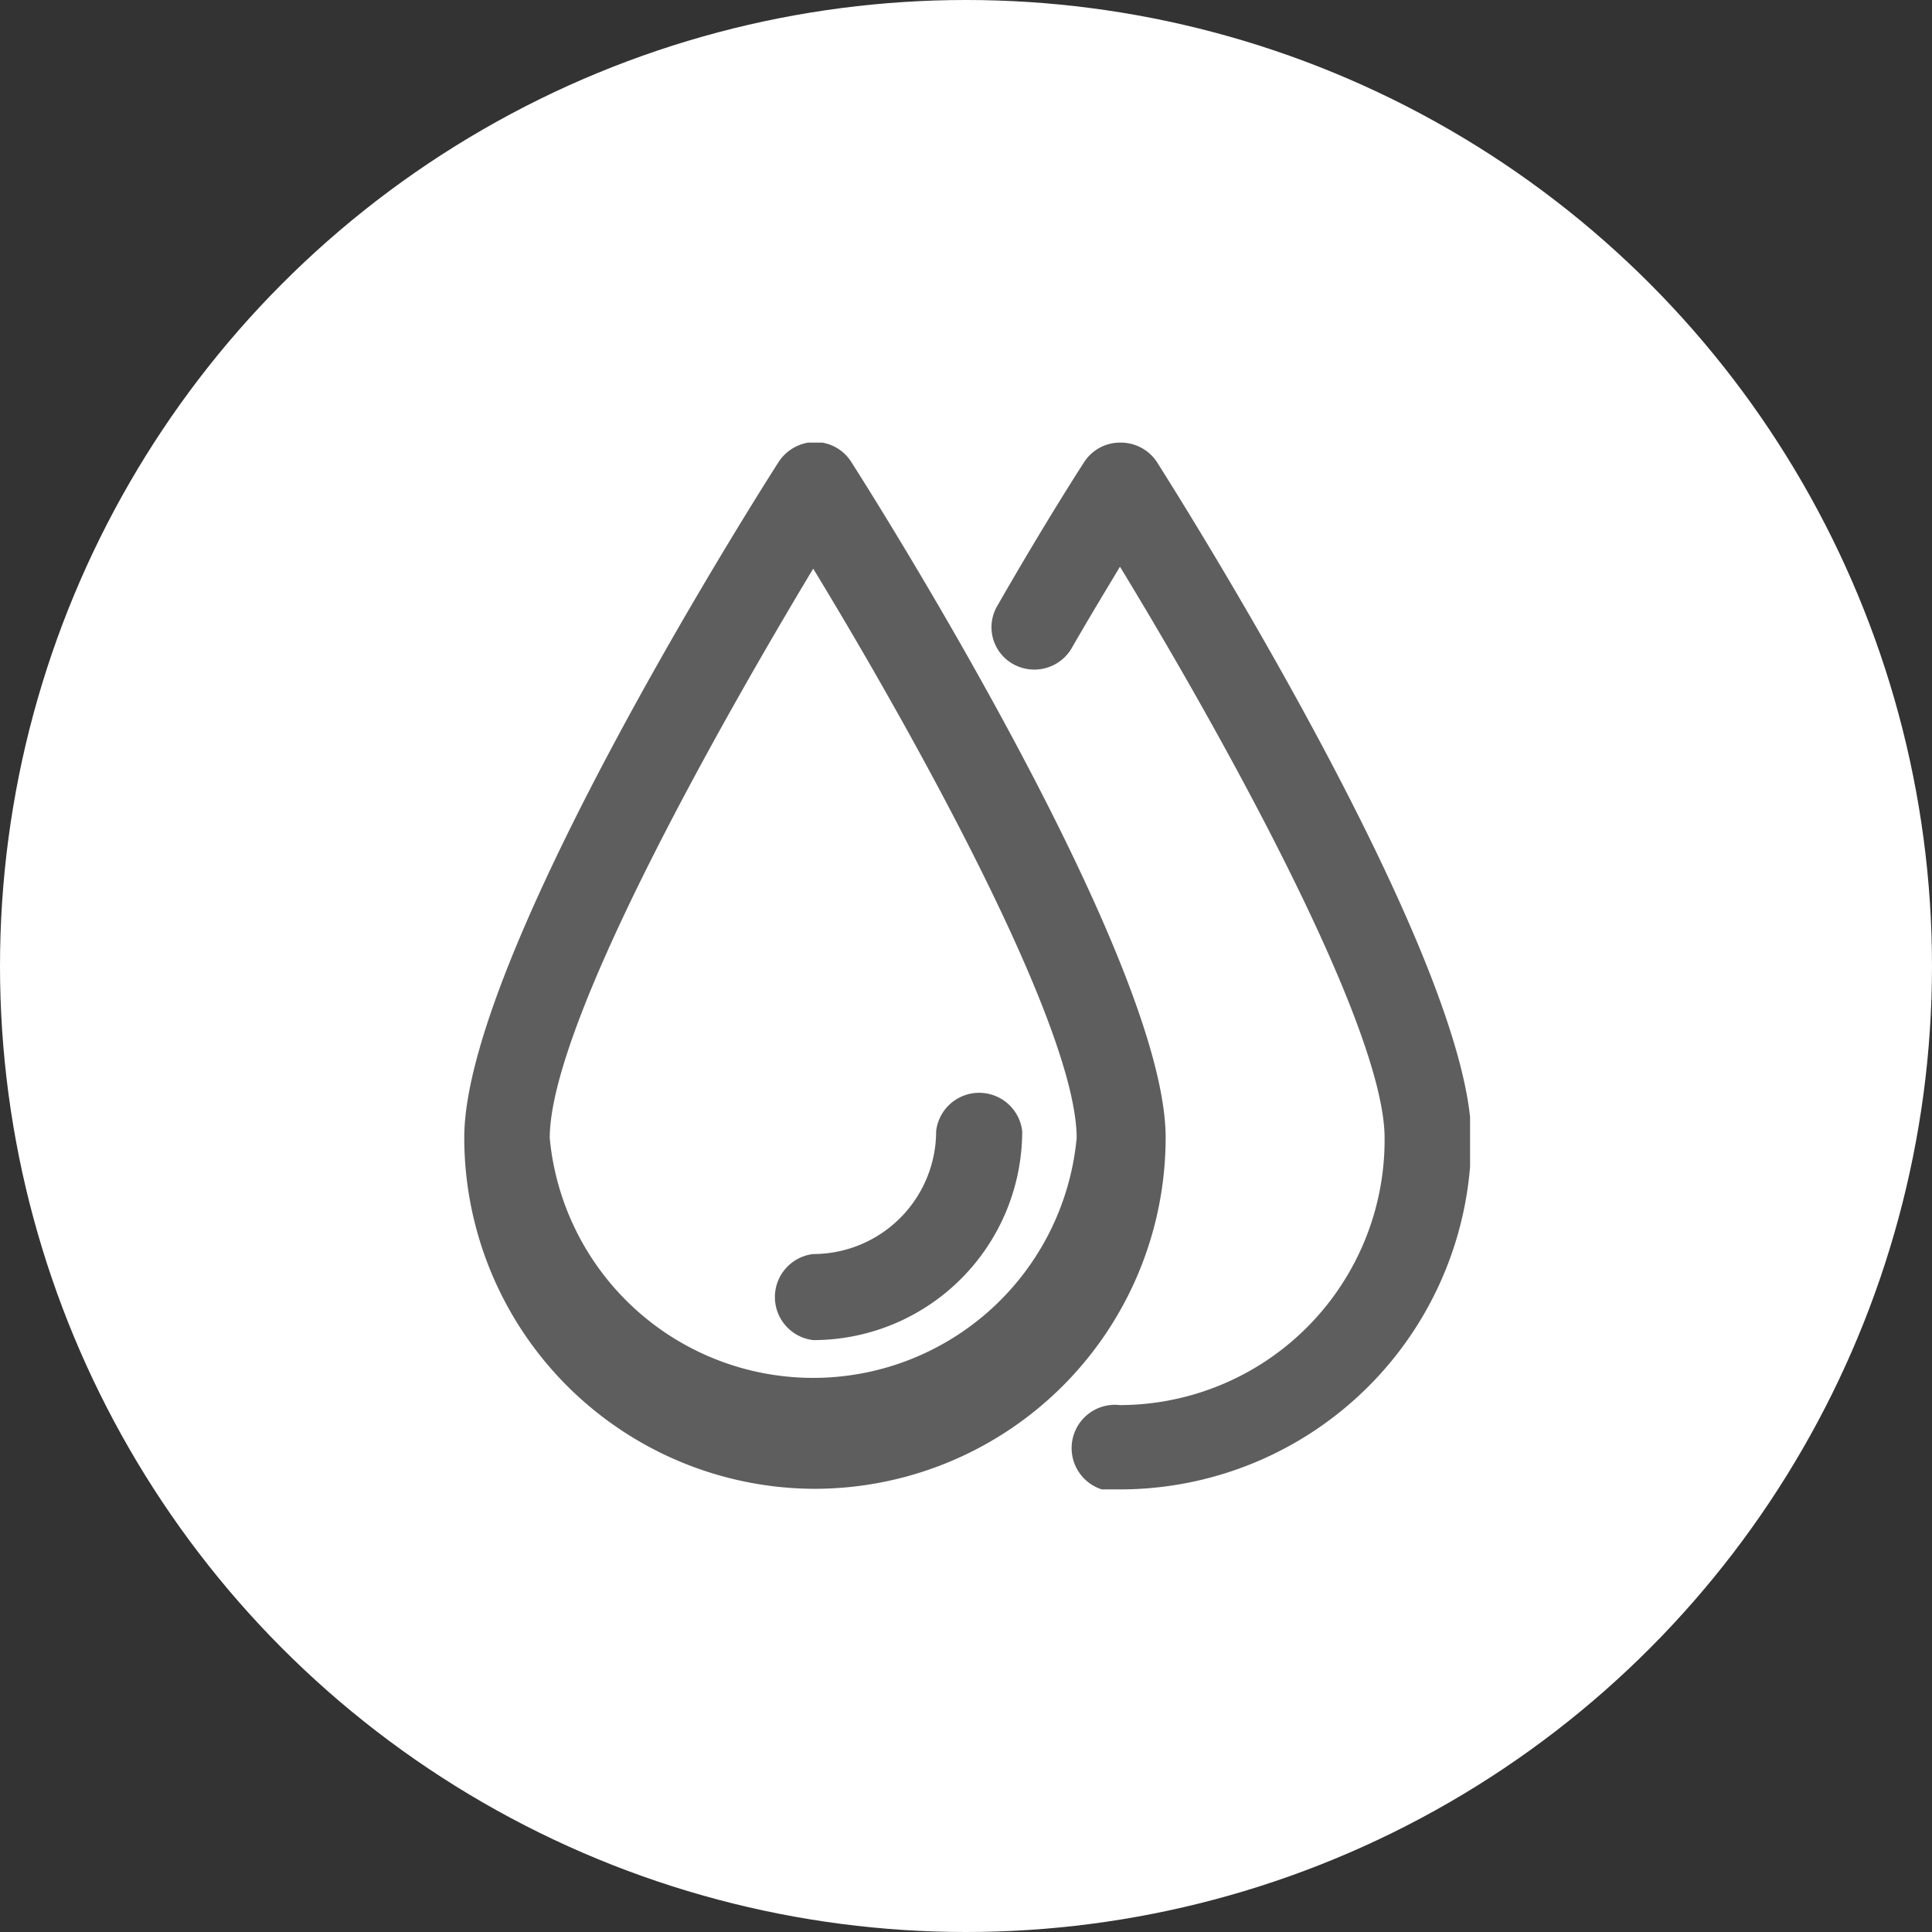
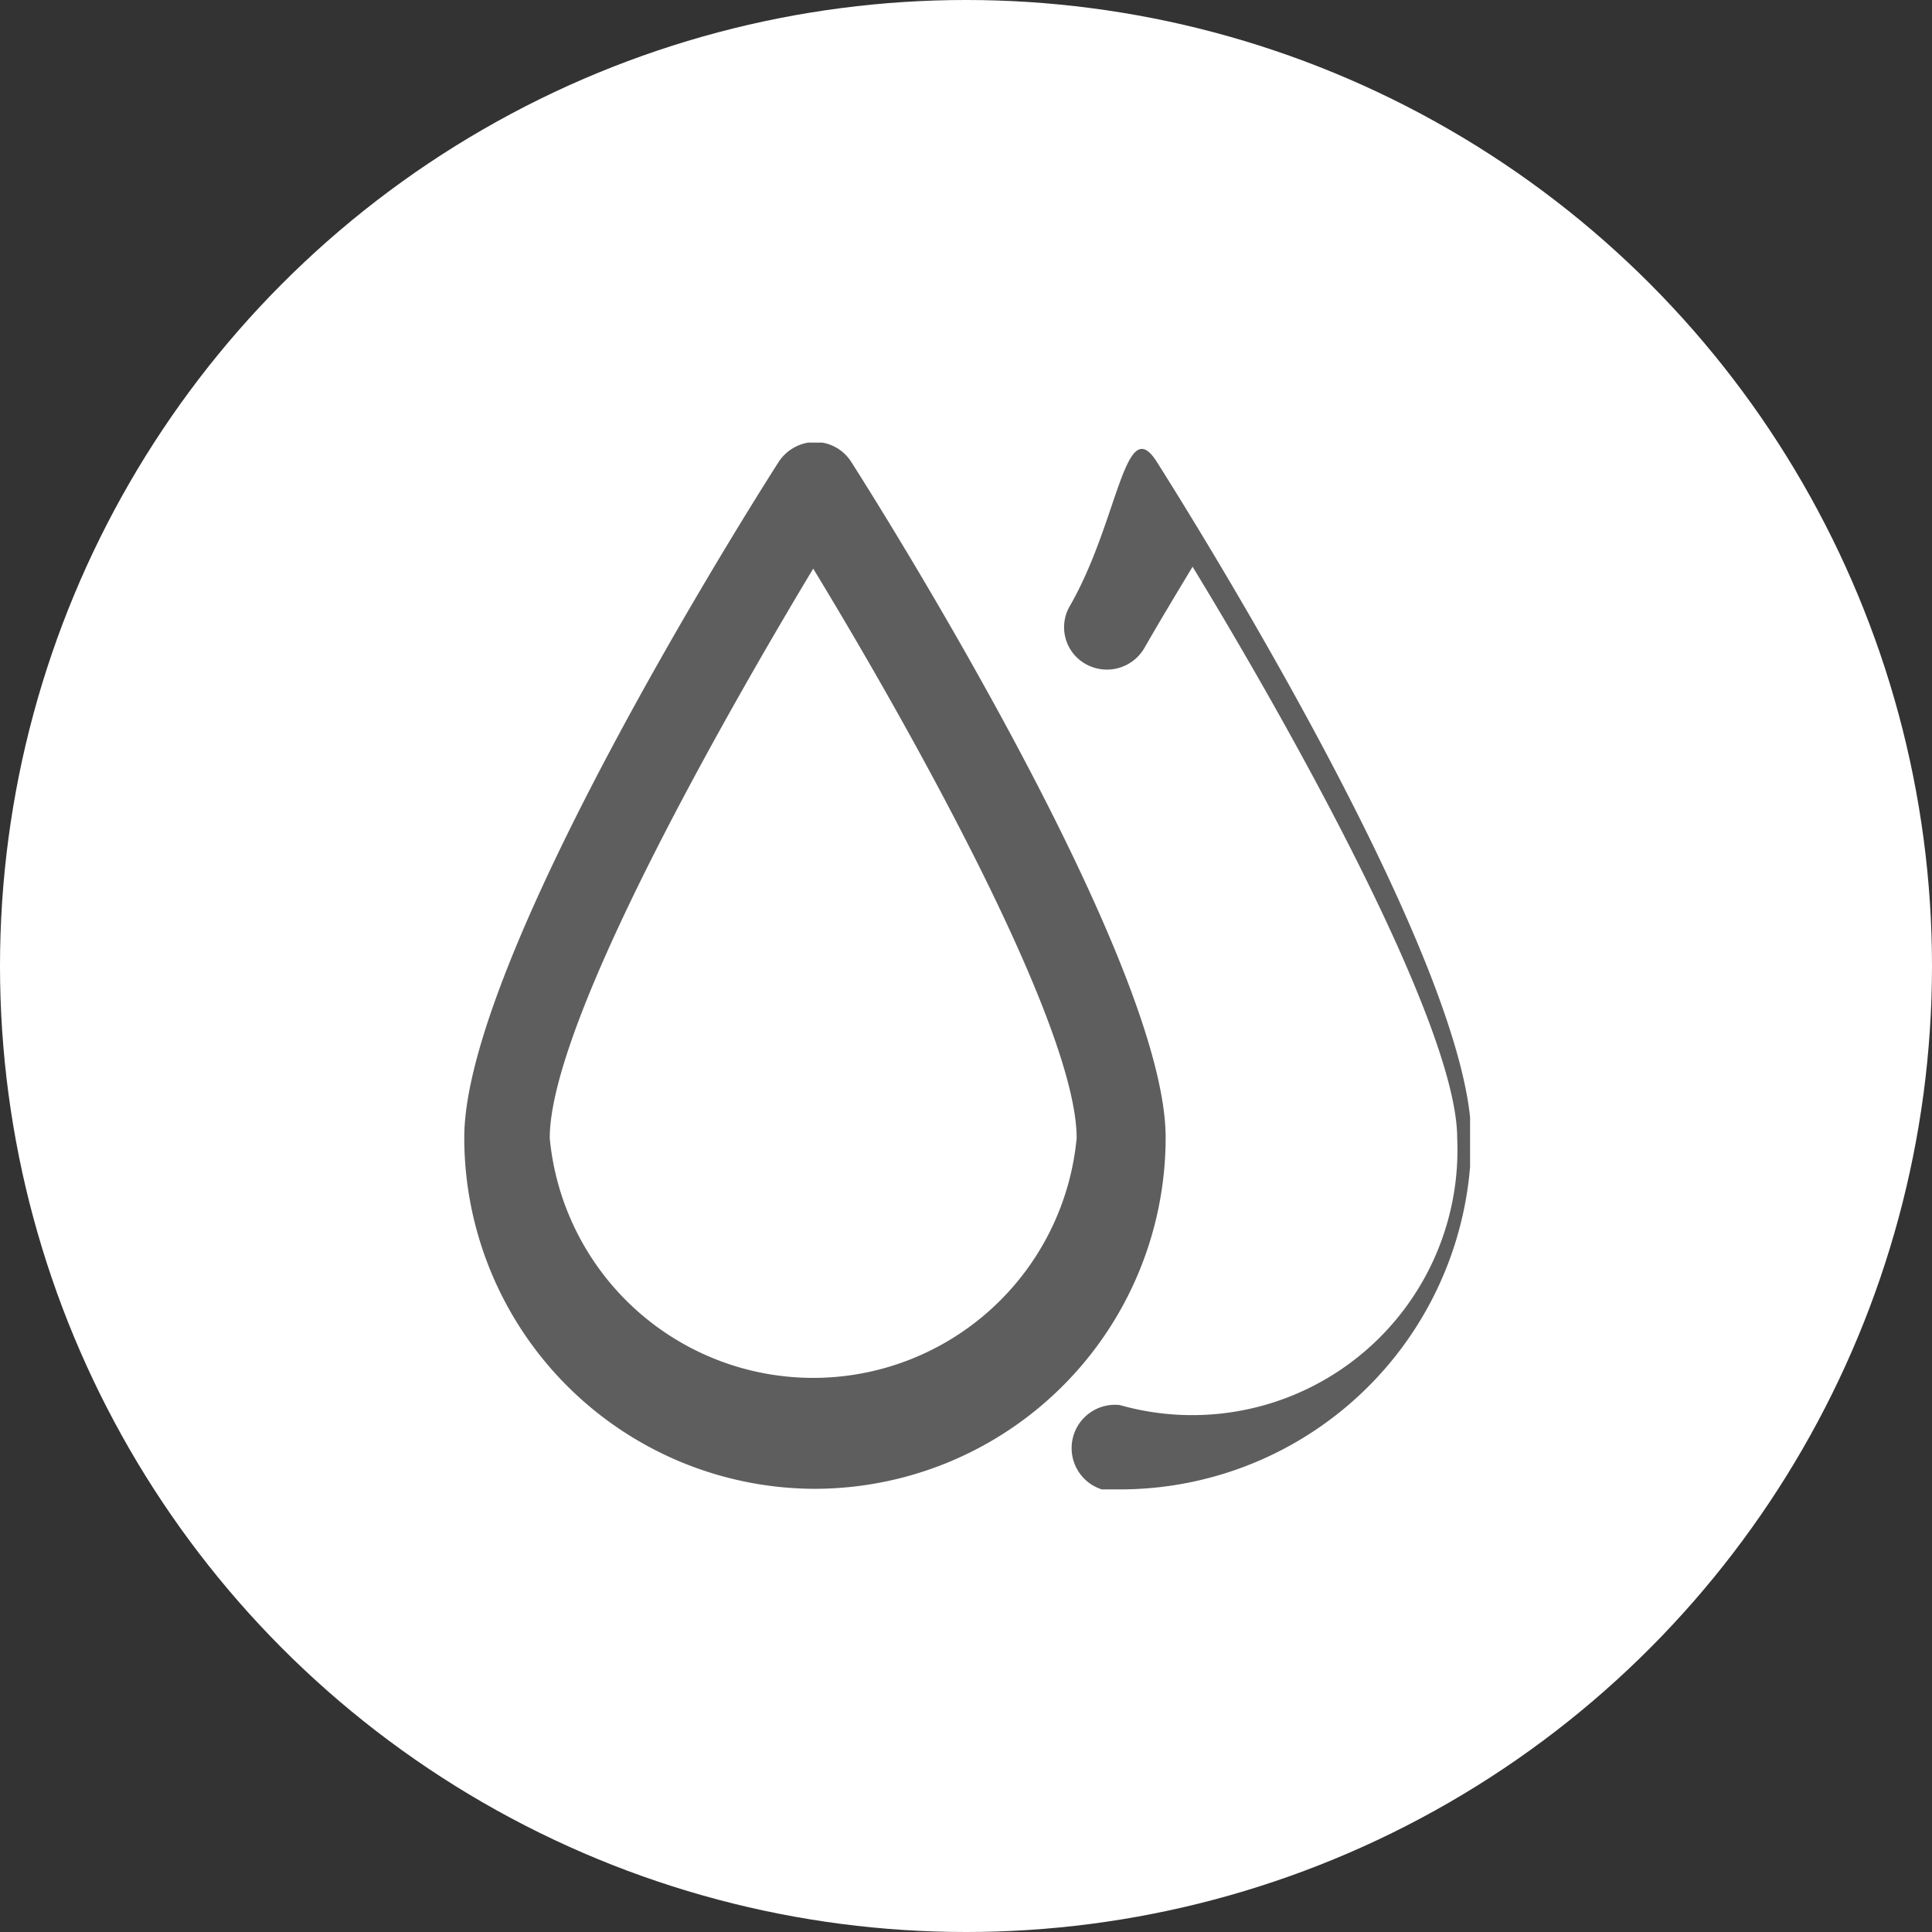
<svg xmlns="http://www.w3.org/2000/svg" width="11.64mm" height="11.64mm" viewBox="0 0 33 33">
  <rect x="0" y="0" width="33" height="33" fill="#333333" stroke="none" />
  <defs>
    <style>.cls-1{fill:none;}.cls-2{fill:#fff;}.cls-3{clip-path:url(#clip-path);}.cls-4{fill:#5f5e5e;}</style>
    <clipPath id="clip-path">
      <rect class="cls-1" x="7.88" y="7.56" width="17.23" height="17.88" />
    </clipPath>
  </defs>
  <title>Easily removable leak-proof water bath with convenient drain tap eases bath water emptying</title>
  <g id="Layer_2" data-name="Layer 2">
    <g id="Layer_1-2" data-name="Layer 1">
      <circle class="cls-2" cx="16.5" cy="16.5" r="16.5" />
      <g class="cls-3">
        <path class="cls-4" d="M13.87,9.68c1.67,2.74,4.52,7.83,4.52,9.76a4.52,4.52,0,0,1-9,0c0-1.93,2.86-7,4.52-9.76m0,15.75a6,6,0,0,0,6-6c0-3-4.82-10.68-5.37-11.54a.73.73,0,0,0-.62-.34.75.75,0,0,0-.62.34c-.55.86-5.37,8.51-5.37,11.54a6,6,0,0,0,6,6" />
-         <path class="cls-4" d="M13.89,22.89a3.57,3.57,0,0,0,3.57-3.57.74.74,0,0,0-1.47,0,2.1,2.1,0,0,1-2.1,2.1.74.74,0,0,0,0,1.47" />
-         <path class="cls-4" d="M19.13,25.44a6,6,0,0,0,6-6c0-3-4.82-10.68-5.37-11.55a.74.74,0,0,0-.62-.33.73.73,0,0,0-.62.33s-.65,1-1.48,2.45a.72.72,0,0,0,.26,1,.74.74,0,0,0,1-.26c.31-.54.59-1,.83-1.4,1.67,2.74,4.52,7.83,4.52,9.76A4.53,4.53,0,0,1,19.13,24a.74.74,0,1,0,0,1.47" />
+         <path class="cls-4" d="M19.13,25.44a6,6,0,0,0,6-6c0-3-4.82-10.68-5.37-11.55s-.65,1-1.48,2.45a.72.72,0,0,0,.26,1,.74.74,0,0,0,1-.26c.31-.54.59-1,.83-1.4,1.67,2.74,4.52,7.83,4.52,9.76A4.53,4.53,0,0,1,19.13,24a.74.74,0,1,0,0,1.47" />
      </g>
    </g>
  </g>
</svg>